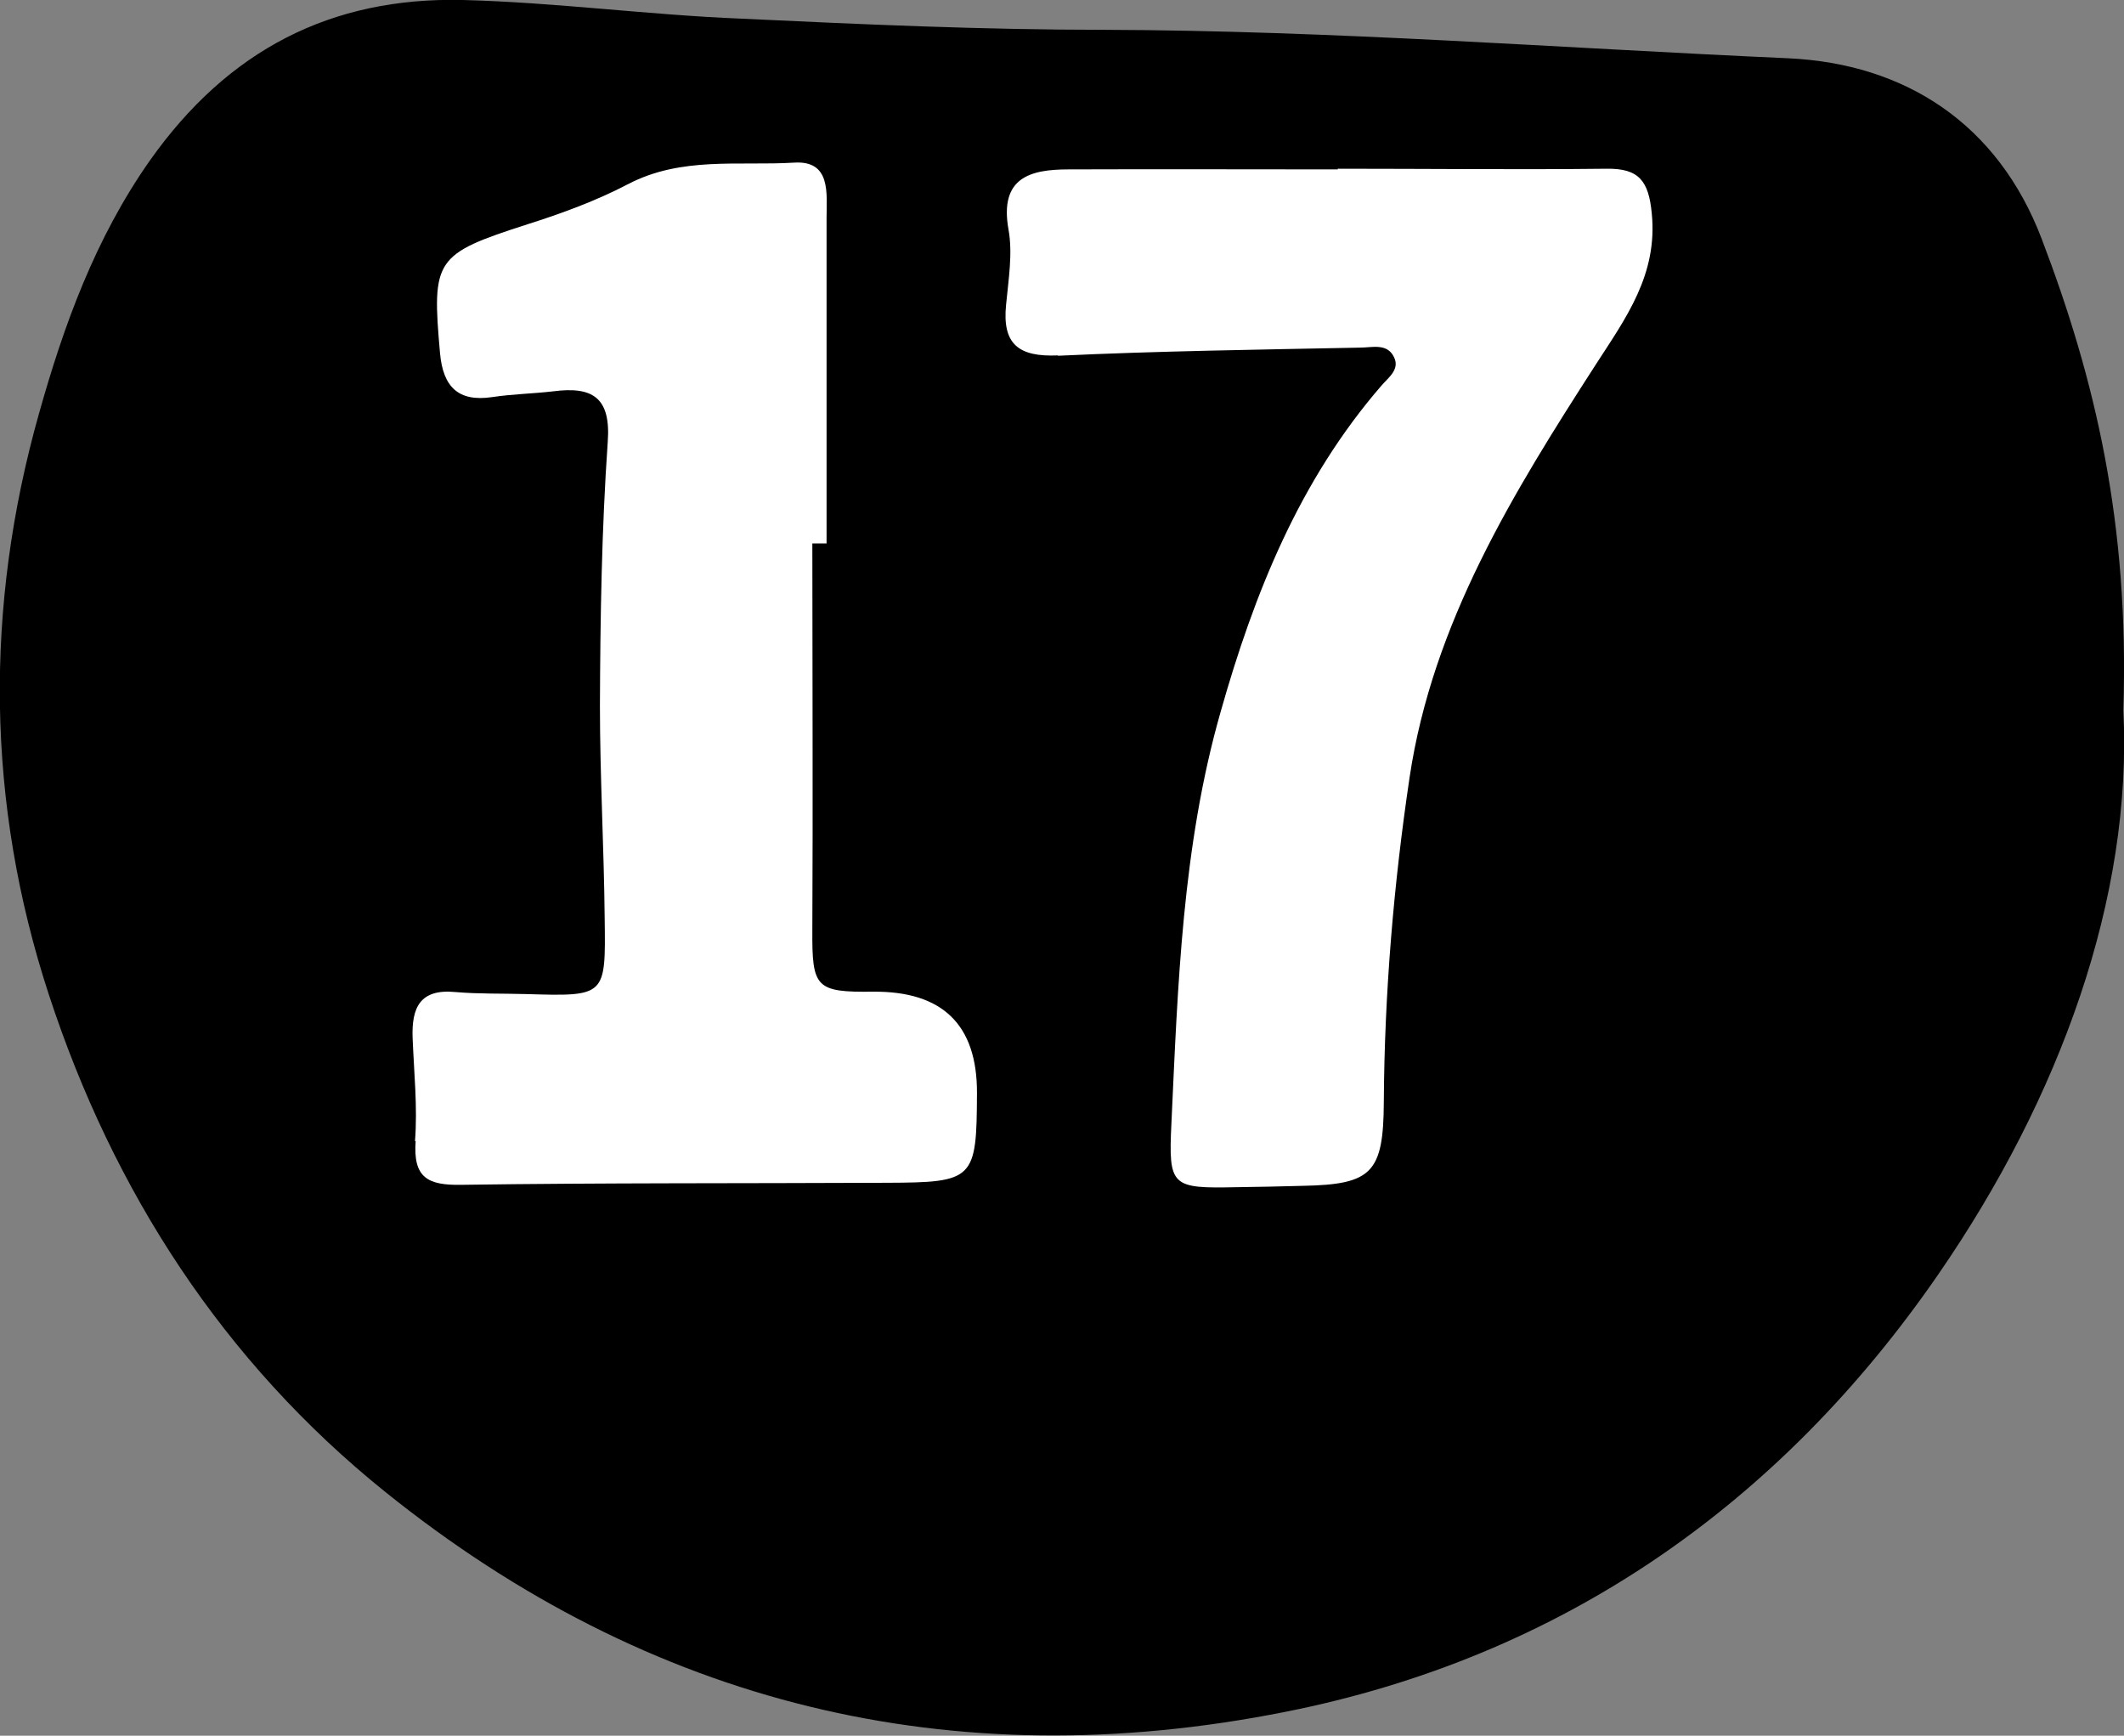
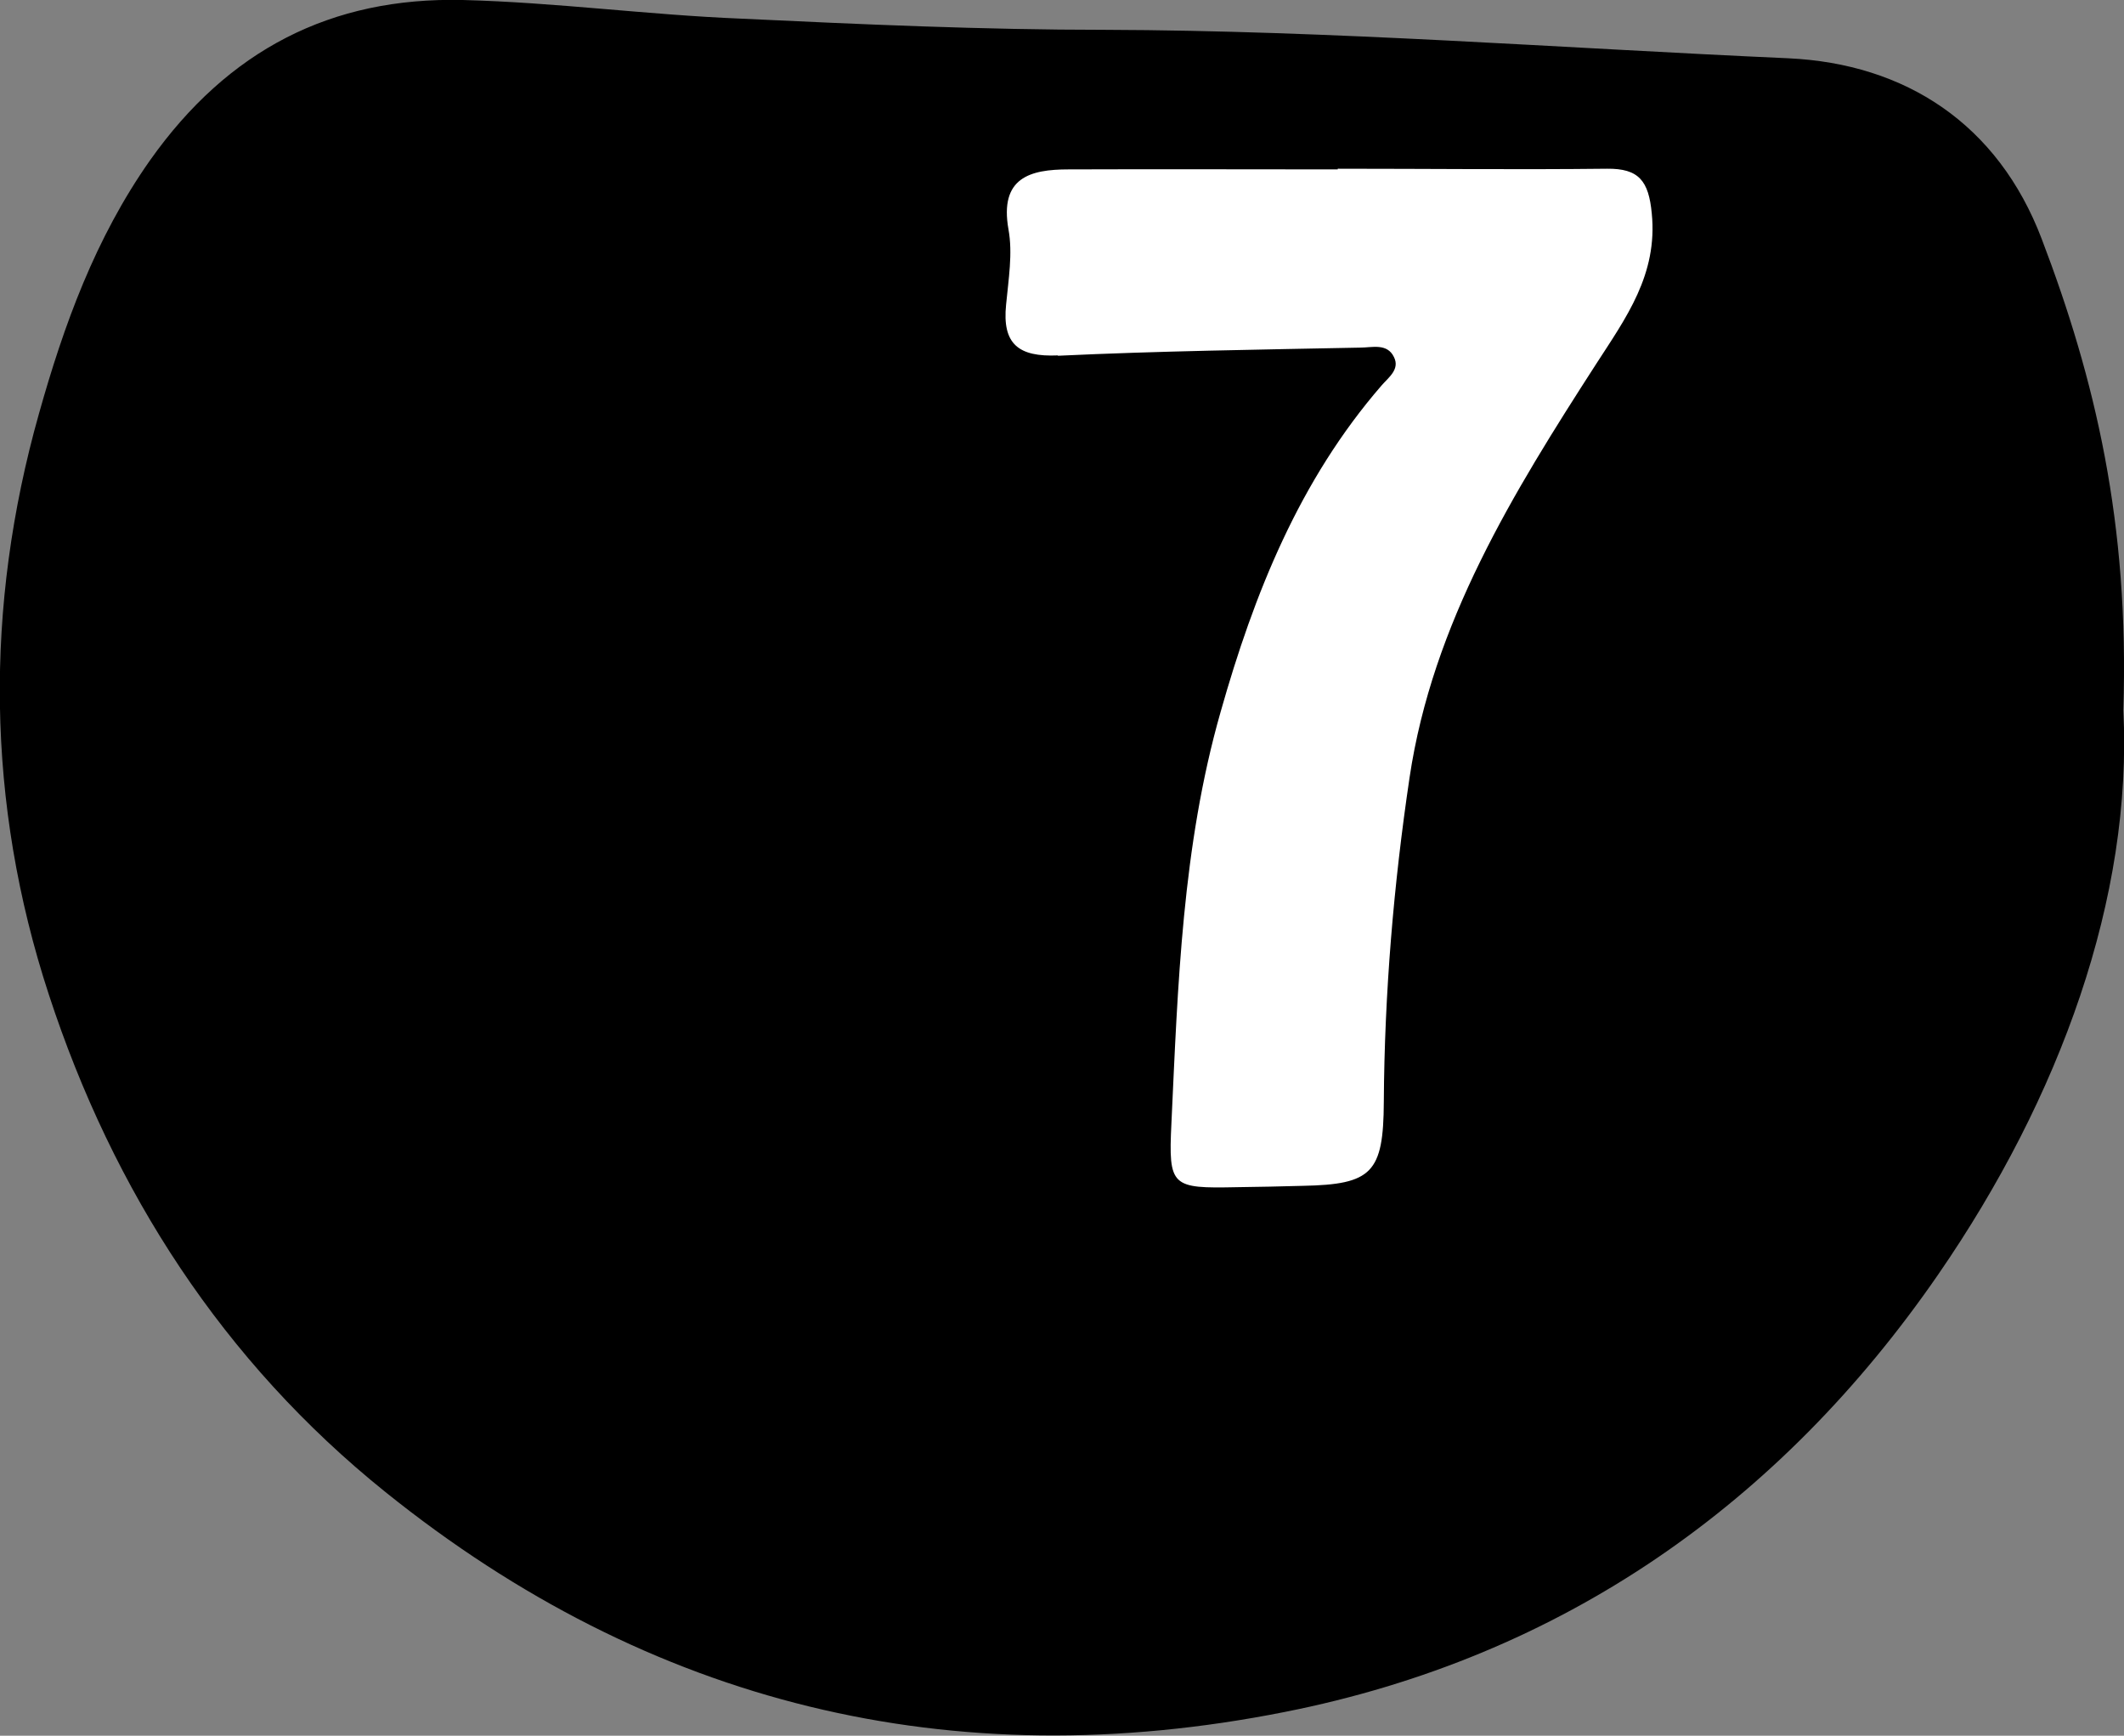
<svg xmlns="http://www.w3.org/2000/svg" id="Layer_2" data-name="Layer 2" viewBox="0 0 62.7 51.23">
  <rect x="0" y="0" width="62.7" height="51.23" fill="#808080" stroke="none" />
  <defs>
    <style>
      .cls-1 {
        fill: #fff;
      }
    </style>
  </defs>
  <g id="_17-black" data-name="17-black">
    <path d="M11.38,44.04c7.8,6.27,16.71,8.44,26.54,6.49,8.2-1.62,14.64-6.16,19.3-12.92,3.6-5.22,5.74-11.14,5.46-16.65,.18-5.51-.83-9.77-2.41-13.91-1.29-3.39-4.02-5.17-7.48-5.33-6.73-.3-13.45-.82-20.19-.84-3.58,0-7.15-.16-10.73-.33C19.13,.44,16.4,.07,13.66,0c-3.89-.09-6.93,1.48-9.23,4.73-1.62,2.3-2.55,4.88-3.28,7.48-1.61,5.7-1.56,11.49,.29,17.14,1.9,5.81,5.15,10.84,9.94,14.69Z" />
-     <path class="cls-1" d="M12.27,33.67c-.08,1.09,.35,1.32,1.36,1.3,4.18-.06,8.36-.04,12.55-.06,2.58-.01,2.65-.09,2.66-2.65q.01-3.02-3.07-2.99c-1.69,.02-1.8-.12-1.79-1.81,.02-3.81,0-7.61,0-11.42,.14,0,.28,0,.42,0,0-3.2,0-6.41,0-9.61,0-.72,.14-1.7-.96-1.63-1.64,.1-3.33-.19-4.91,.64-.94,.49-1.95,.86-2.96,1.18-2.73,.88-2.83,1.02-2.58,3.81,.09,.98,.53,1.44,1.54,1.29,.6-.09,1.2-.1,1.8-.17,1.15-.15,1.71,.17,1.61,1.5-.18,2.59-.22,5.19-.23,7.79,0,2.09,.12,4.18,.14,6.27,.03,2.3,.04,2.3-2.32,2.23-.7-.02-1.4,0-2.09-.06-1.05-.1-1.29,.47-1.26,1.35,.04,1.02,.15,2.05,.07,3.06Z" />
    <path class="cls-1" d="M31.23,10.5c2.97-.14,5.95-.18,8.92-.24,.35,0,.8-.14,1,.28,.18,.36-.16,.6-.36,.83-2.43,2.8-3.77,6.15-4.76,9.65-1.13,3.96-1.26,8.06-1.45,12.14-.09,1.87,0,1.92,1.93,1.88,.65-.01,1.3-.02,1.95-.04,2.04-.04,2.38-.38,2.39-2.48,.02-3.21,.29-6.41,.76-9.57,.68-4.56,3.06-8.41,5.51-12.21,.88-1.36,1.82-2.64,1.64-4.44-.09-.96-.38-1.33-1.32-1.32-2.65,.03-5.3,0-7.95,0,0,0,0,.01,0,.02-2.65,0-5.3-.01-7.95,0-1.13,0-2.04,.24-1.77,1.77,.13,.71,0,1.48-.07,2.22-.12,1.17,.37,1.55,1.53,1.5Z" />
  </g>
</svg>